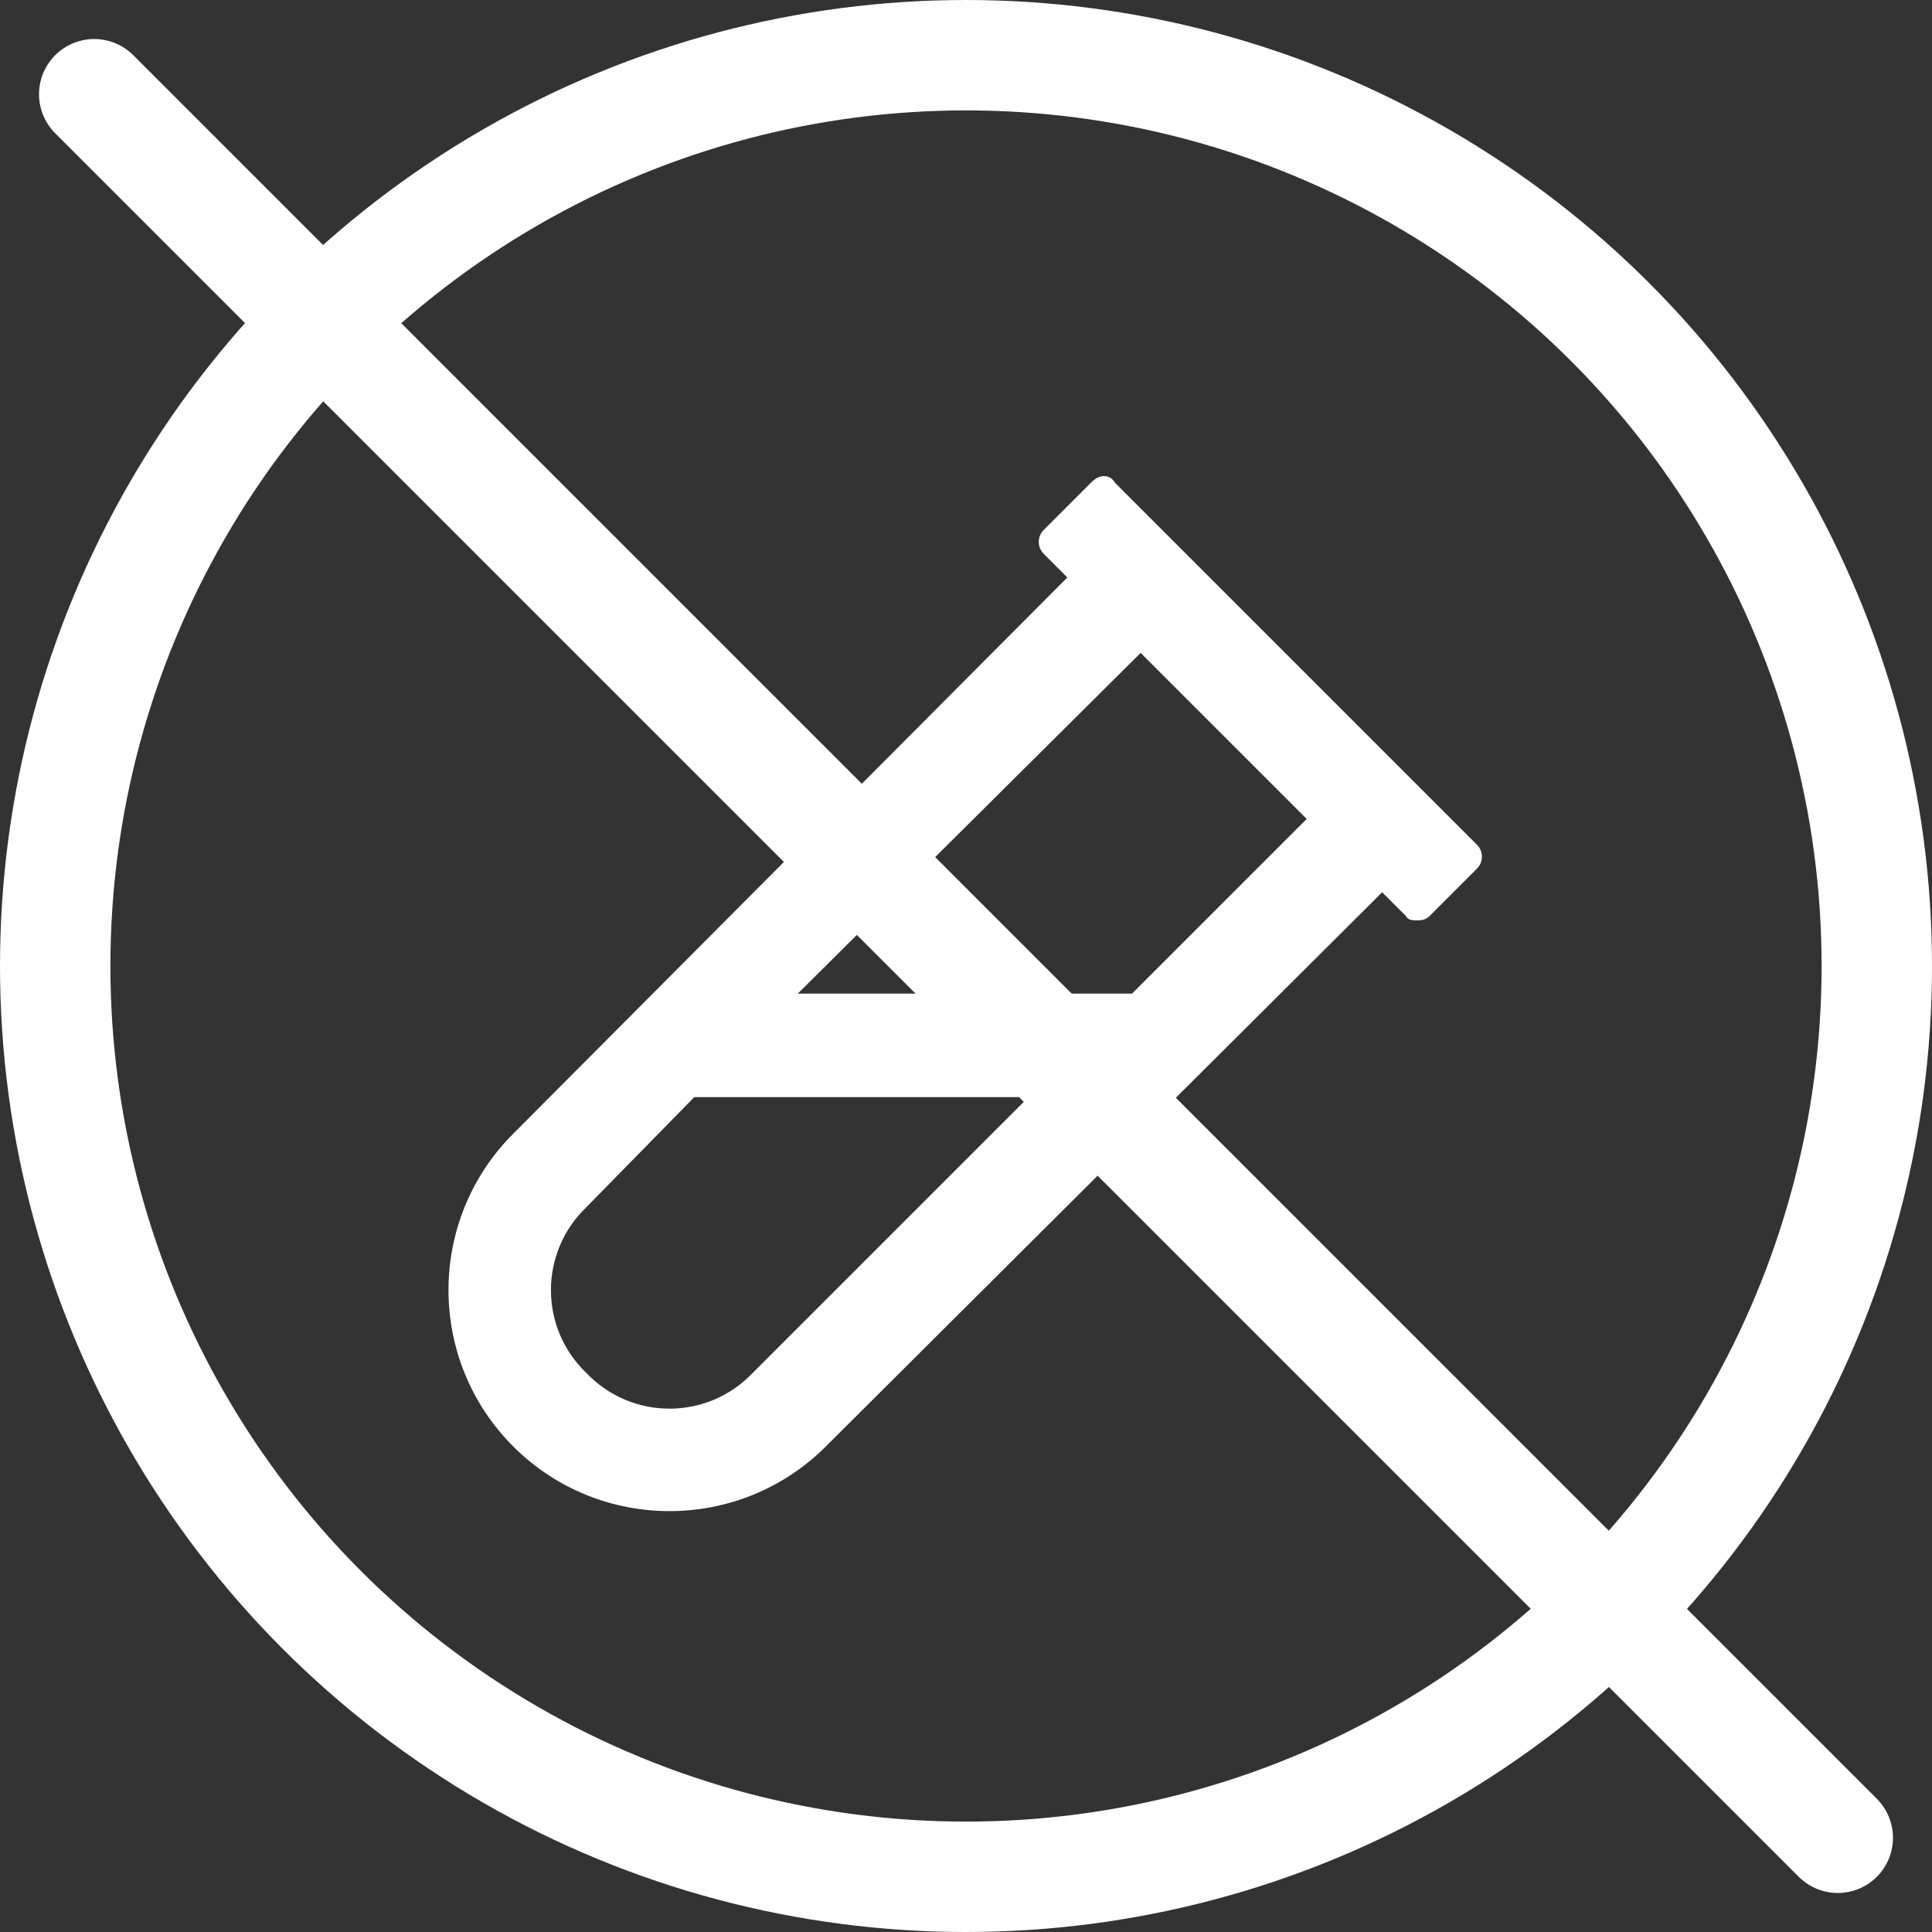
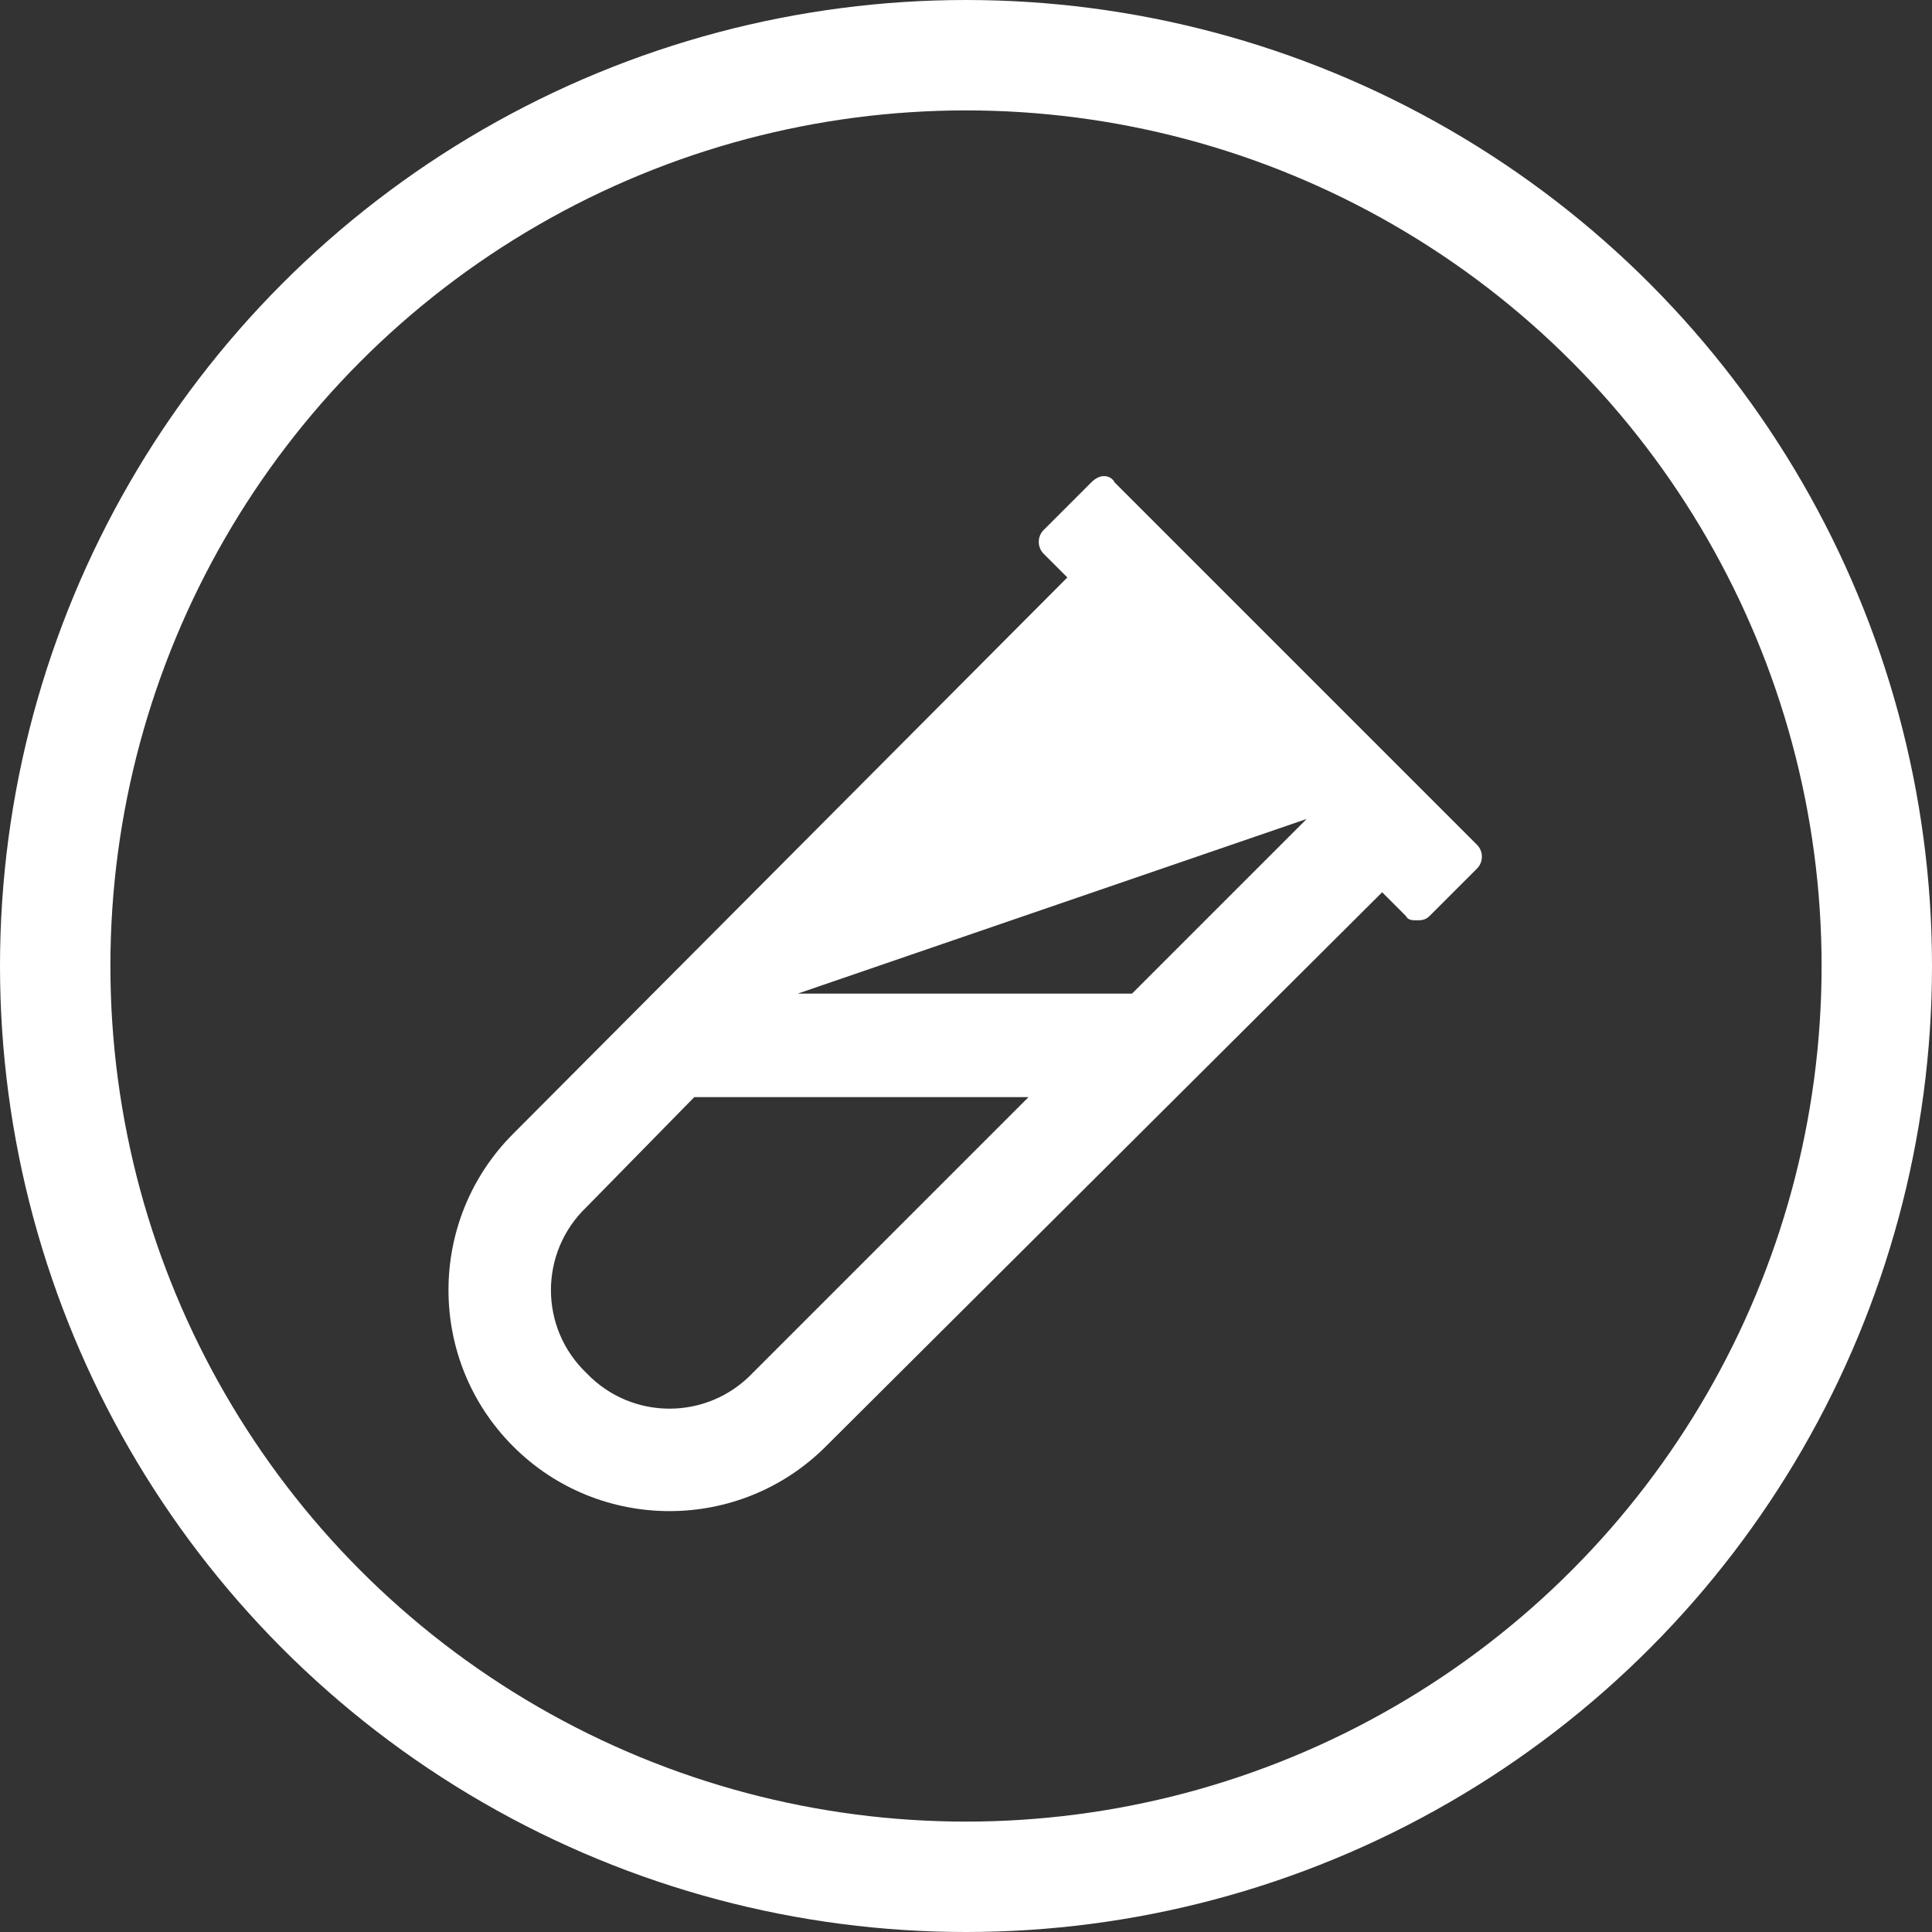
<svg xmlns="http://www.w3.org/2000/svg" width="35" height="35" viewBox="0 0 35 35" fill="none">
  <rect x="0" y="0" width="35" height="35" fill="#333333" stroke="none" />
-   <path d="M1.707 1.707L33.293 33.293" stroke="white" stroke-width="2" stroke-linecap="round" stroke-linejoin="round" />
-   <path d="M26.758 15.305L20.195 8.742C20.156 8.664 20.078 8.625 20 8.625C19.922 8.625 19.844 8.664 19.766 8.742L18.906 9.602C18.789 9.719 18.789 9.914 18.906 10.031L19.336 10.461L9.297 20.539C7.734 22.102 7.734 24.641 9.297 26.203C10.859 27.766 13.398 27.766 14.961 26.203L25.039 16.164L25.469 16.594C25.508 16.672 25.586 16.672 25.664 16.672C25.742 16.672 25.82 16.672 25.898 16.594L26.758 15.734C26.875 15.617 26.875 15.422 26.758 15.305ZM13.633 24.875C12.812 25.734 11.445 25.734 10.625 24.875C9.766 24.055 9.766 22.688 10.625 21.867L12.578 19.875H18.633L13.633 24.875ZM20.508 18H14.453L20.664 11.828L23.672 14.836L20.508 18Z" fill="white" />
+   <path d="M26.758 15.305L20.195 8.742C20.156 8.664 20.078 8.625 20 8.625C19.922 8.625 19.844 8.664 19.766 8.742L18.906 9.602C18.789 9.719 18.789 9.914 18.906 10.031L19.336 10.461L9.297 20.539C7.734 22.102 7.734 24.641 9.297 26.203C10.859 27.766 13.398 27.766 14.961 26.203L25.039 16.164L25.469 16.594C25.508 16.672 25.586 16.672 25.664 16.672C25.742 16.672 25.82 16.672 25.898 16.594L26.758 15.734C26.875 15.617 26.875 15.422 26.758 15.305ZM13.633 24.875C12.812 25.734 11.445 25.734 10.625 24.875C9.766 24.055 9.766 22.688 10.625 21.867L12.578 19.875H18.633L13.633 24.875ZM20.508 18H14.453L23.672 14.836L20.508 18Z" fill="white" />
  <circle cx="17.5" cy="17.5" r="16.5" stroke="white" stroke-width="2" />
</svg>